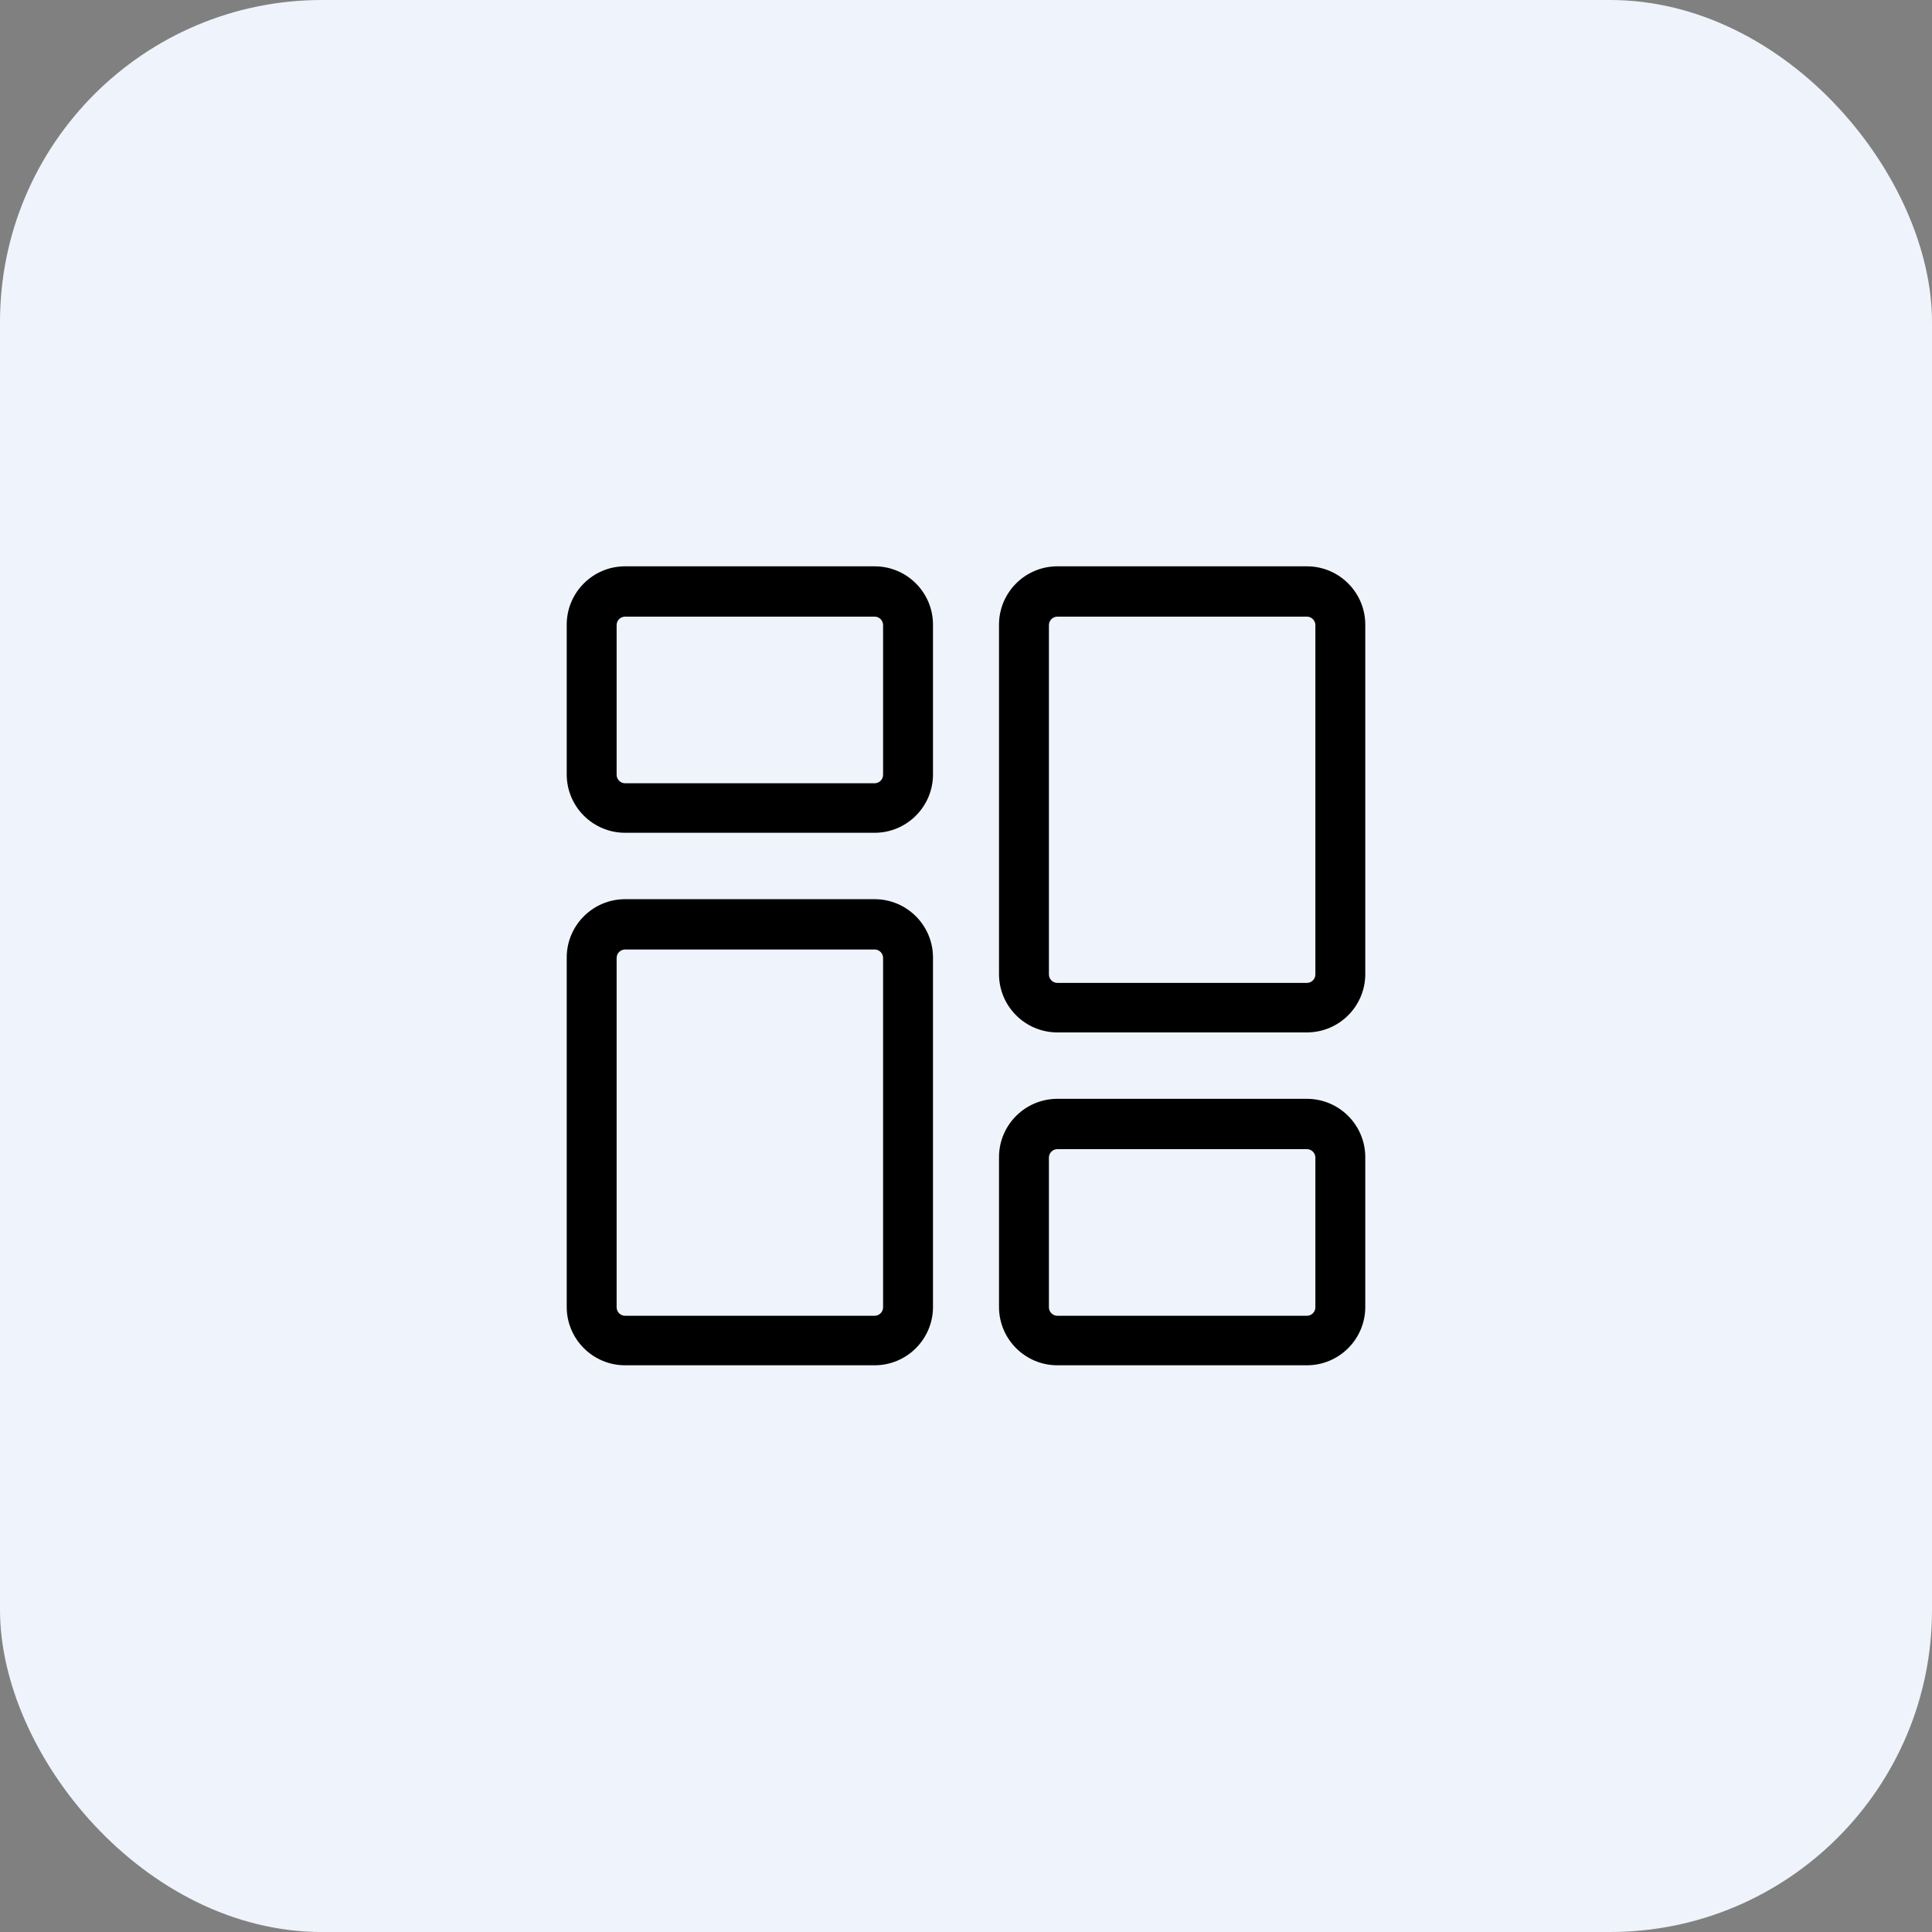
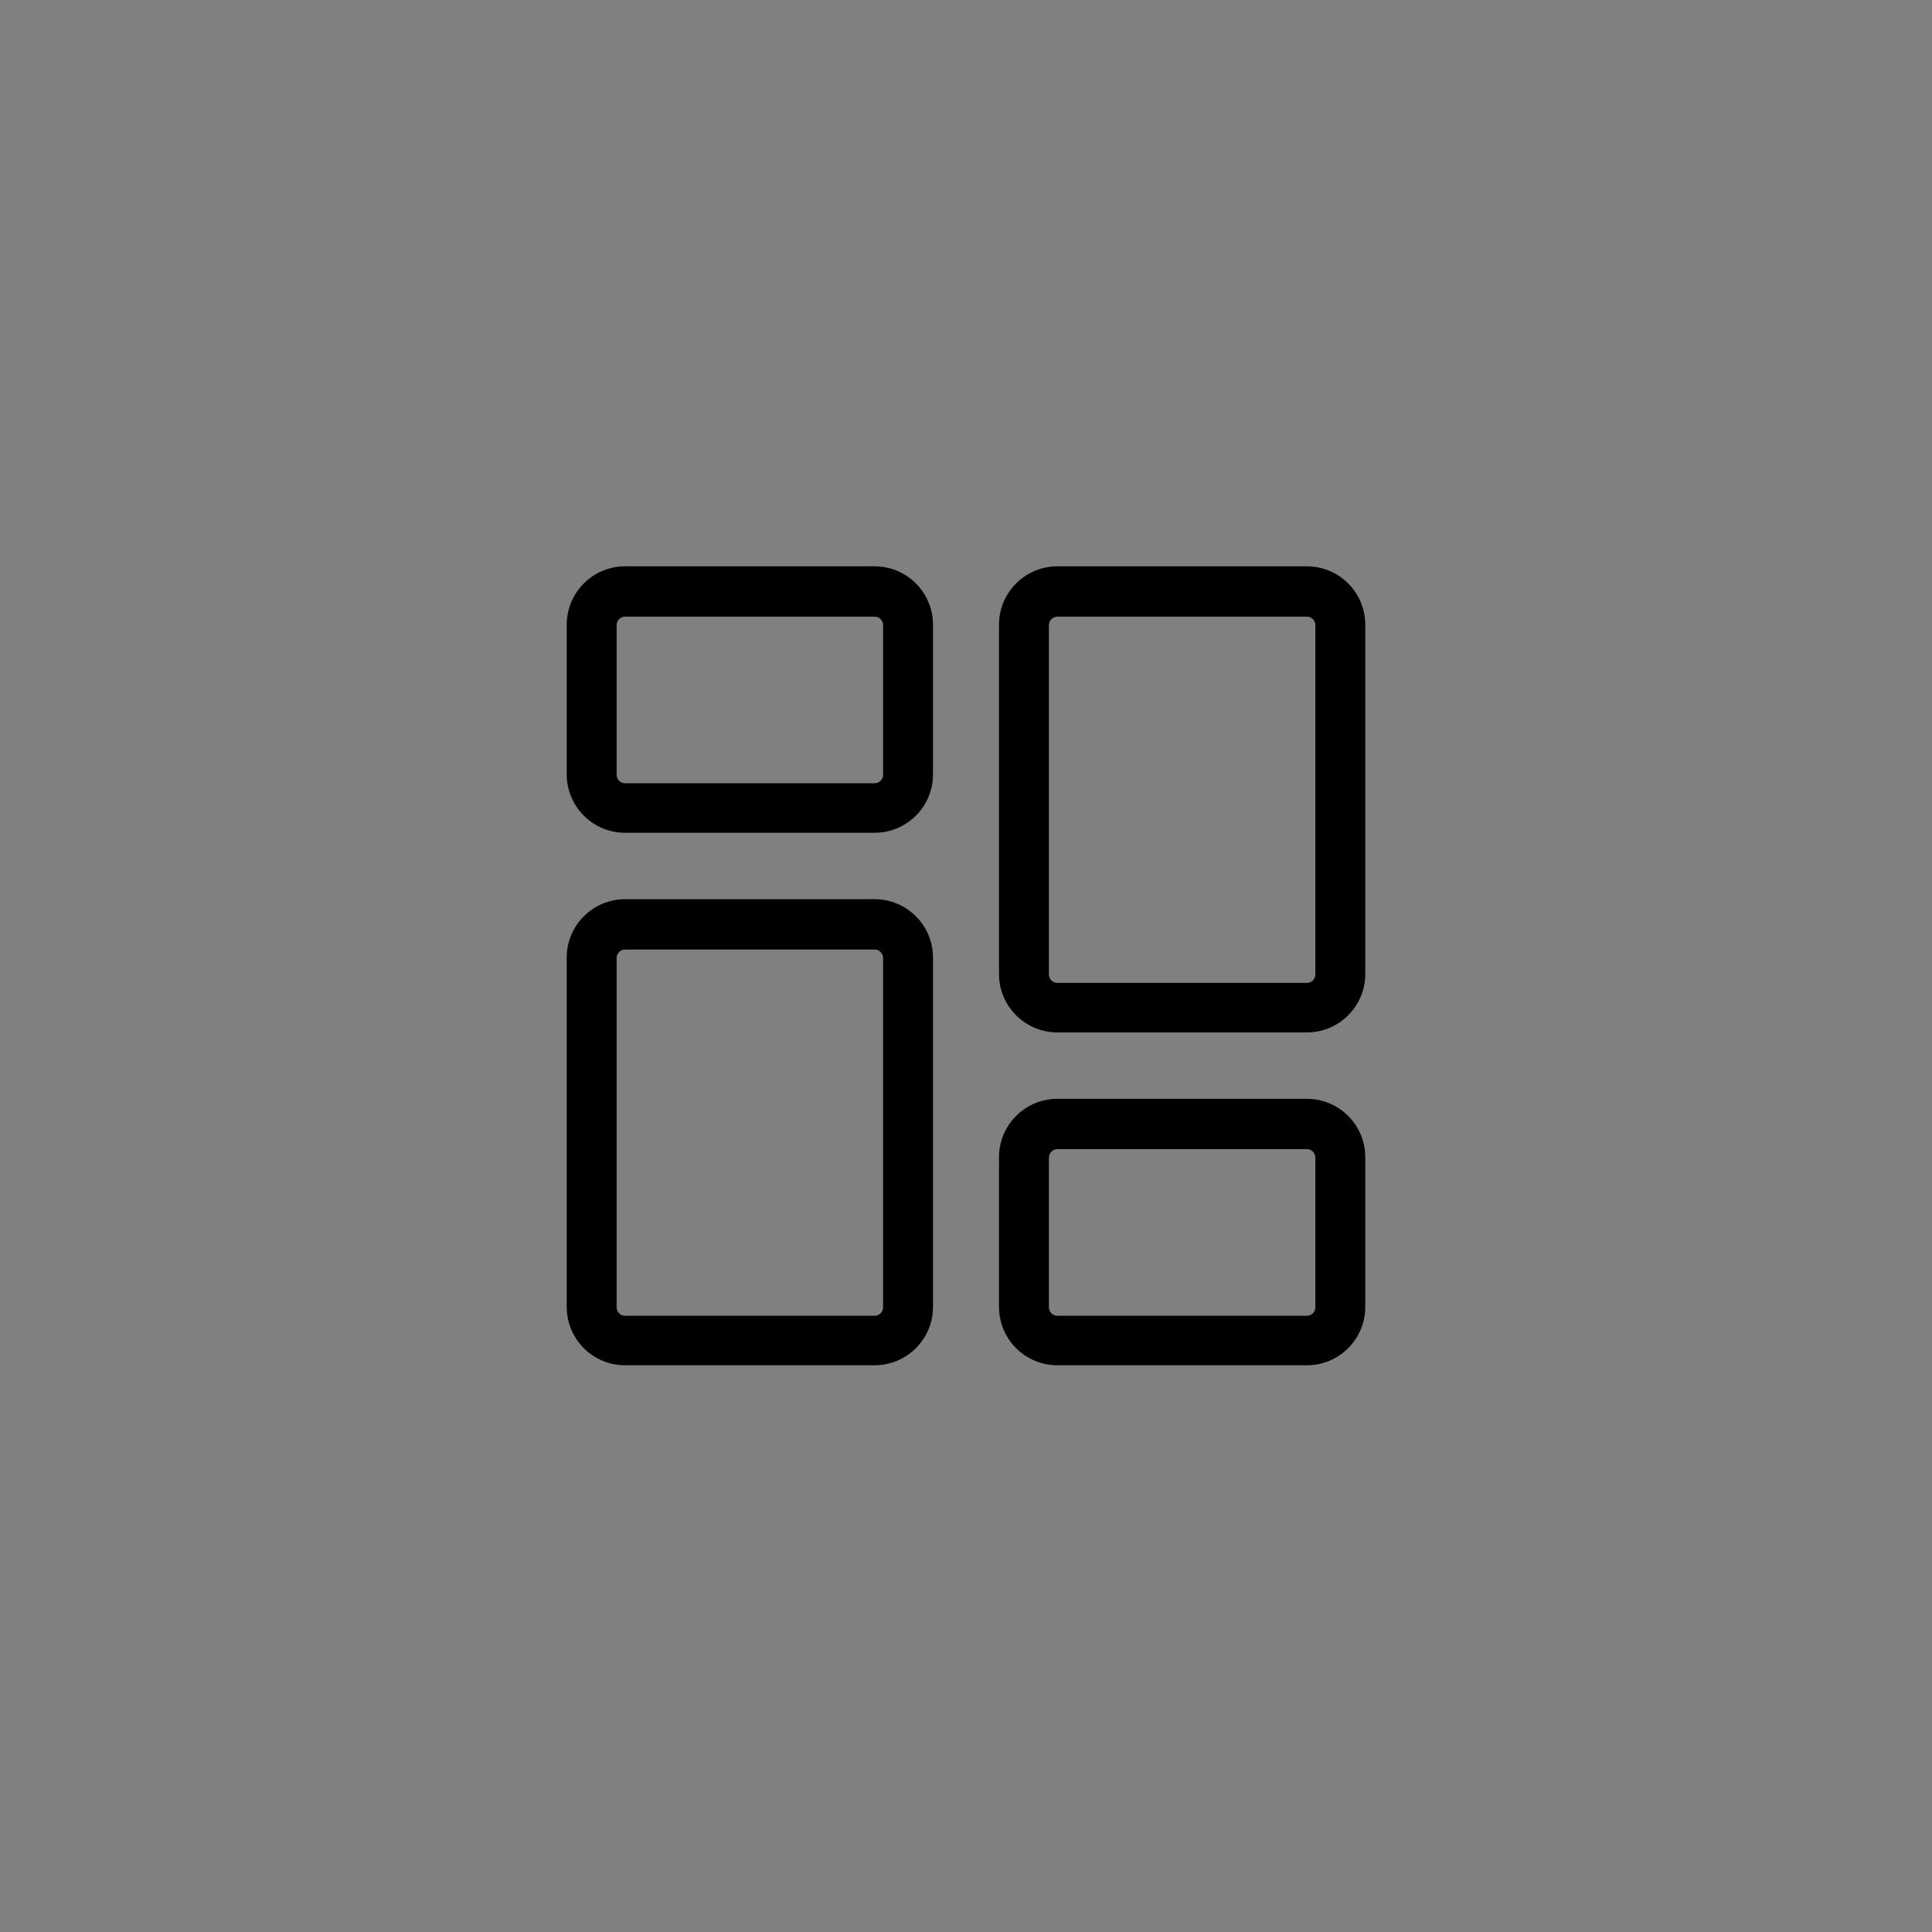
<svg xmlns="http://www.w3.org/2000/svg" id="Ebene_1" data-name="Ebene 1" viewBox="0 0 48 48">
  <rect x="0" y="0" width="48" height="48" fill="#808080" stroke="none" />
  <defs>
    <style>
      .cls-1 {
        fill: #eff4fc;
      }
    </style>
  </defs>
-   <rect class="cls-1" y="0" width="48" height="48" rx="8" ry="8" />
  <g>
    <path d="M21.73,20.69h-6.2c-.8,0-1.45-.65-1.45-1.45v-3.72c0-.8.65-1.45,1.45-1.45h6.2c.8,0,1.45.65,1.45,1.45v3.72c0,.8-.65,1.45-1.45,1.45h0ZM15.53,15.32c-.11,0-.21.09-.21.21v3.72c0,.11.09.21.21.21h6.2c.11,0,.21-.09.21-.21v-3.72c0-.11-.09-.21-.21-.21h-6.2ZM15.53,15.32" />
    <path d="M21.73,33.92h-6.2c-.8,0-1.45-.65-1.45-1.45v-8.68c0-.8.65-1.45,1.45-1.45h6.2c.8,0,1.45.65,1.45,1.45v8.68c0,.8-.65,1.45-1.45,1.45h0ZM15.53,23.59c-.11,0-.21.09-.21.21v8.68c0,.11.09.21.21.21h6.2c.11,0,.21-.09.21-.21v-8.68c0-.11-.09-.21-.21-.21h-6.2ZM15.53,23.59" />
    <path d="M32.47,33.92h-6.2c-.8,0-1.45-.65-1.45-1.45v-3.72c0-.8.65-1.45,1.45-1.45h6.2c.8,0,1.45.65,1.45,1.45v3.72c0,.8-.65,1.45-1.45,1.45h0ZM26.27,28.55c-.11,0-.21.09-.21.21v3.72c0,.11.09.21.21.21h6.2c.11,0,.21-.09.21-.21v-3.72c0-.11-.09-.21-.21-.21h-6.2ZM26.27,28.55" />
    <path d="M32.47,25.65h-6.2c-.8,0-1.45-.65-1.45-1.45v-8.68c0-.8.65-1.45,1.45-1.45h6.2c.8,0,1.45.65,1.45,1.45v8.68c0,.8-.65,1.45-1.45,1.45h0ZM26.27,15.32c-.11,0-.21.09-.21.21v8.68c0,.11.09.21.21.21h6.2c.11,0,.21-.09.21-.21v-8.68c0-.11-.09-.21-.21-.21h-6.2ZM26.27,15.32" />
  </g>
</svg>